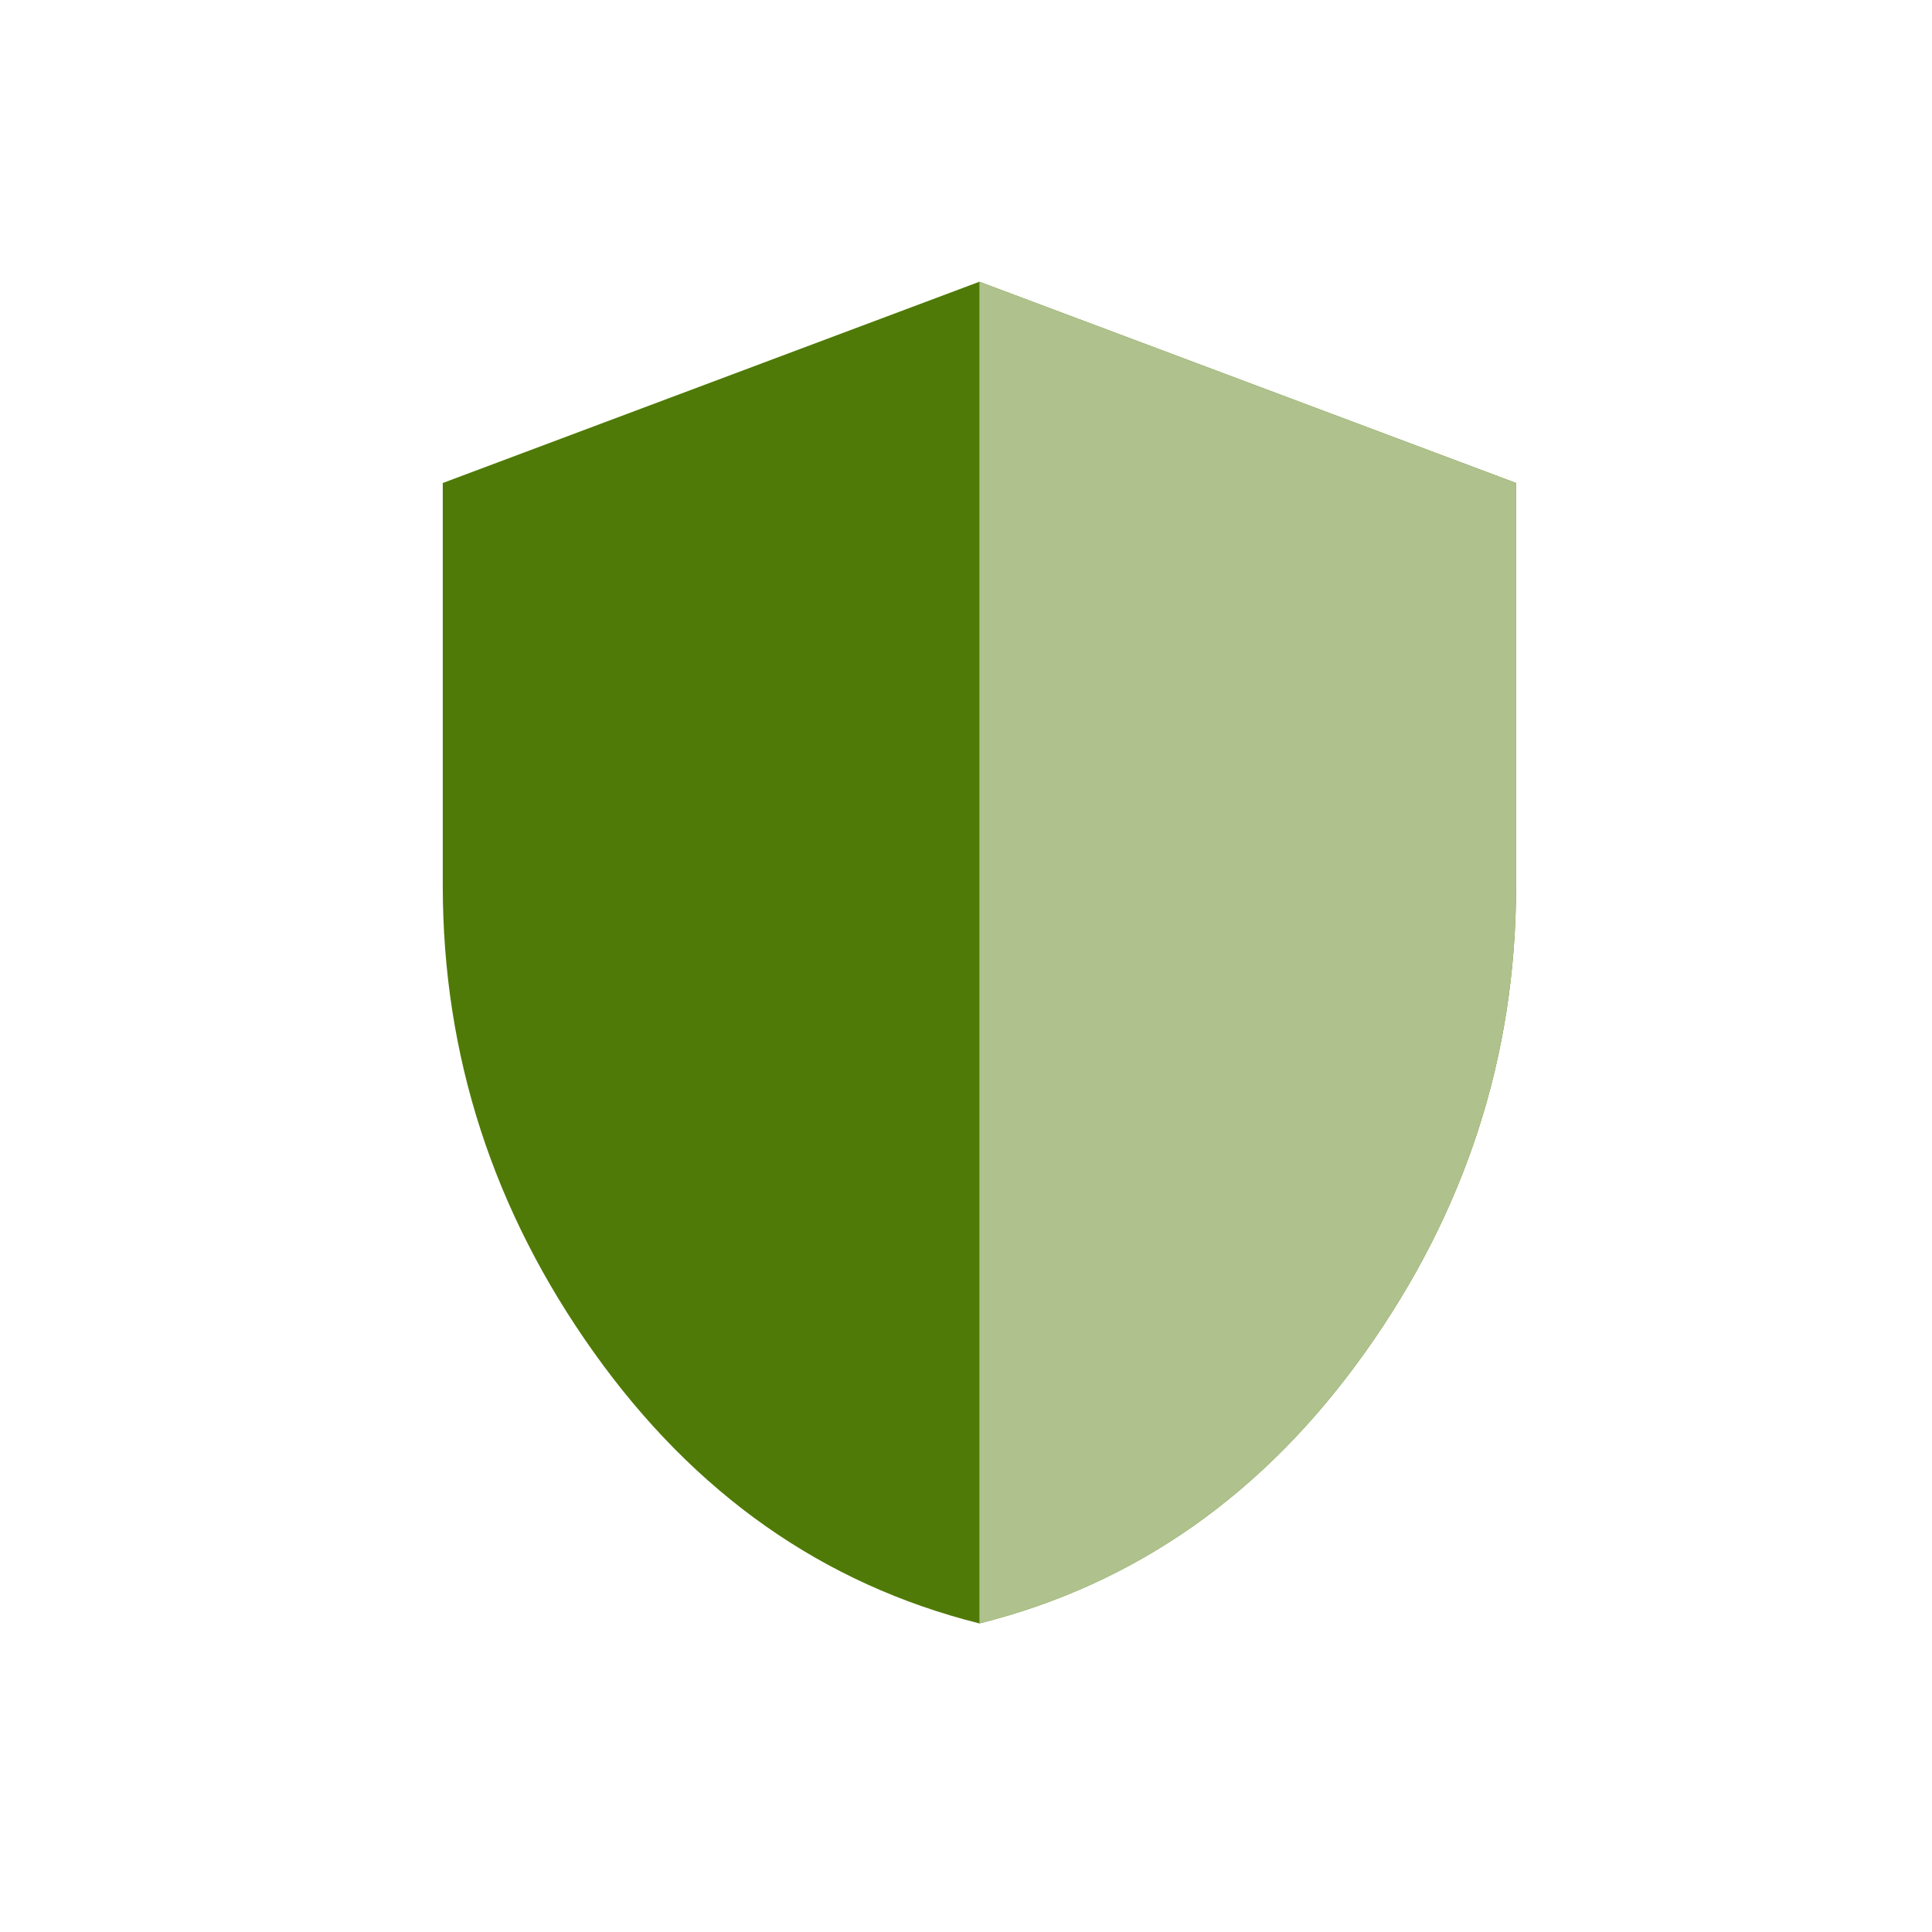
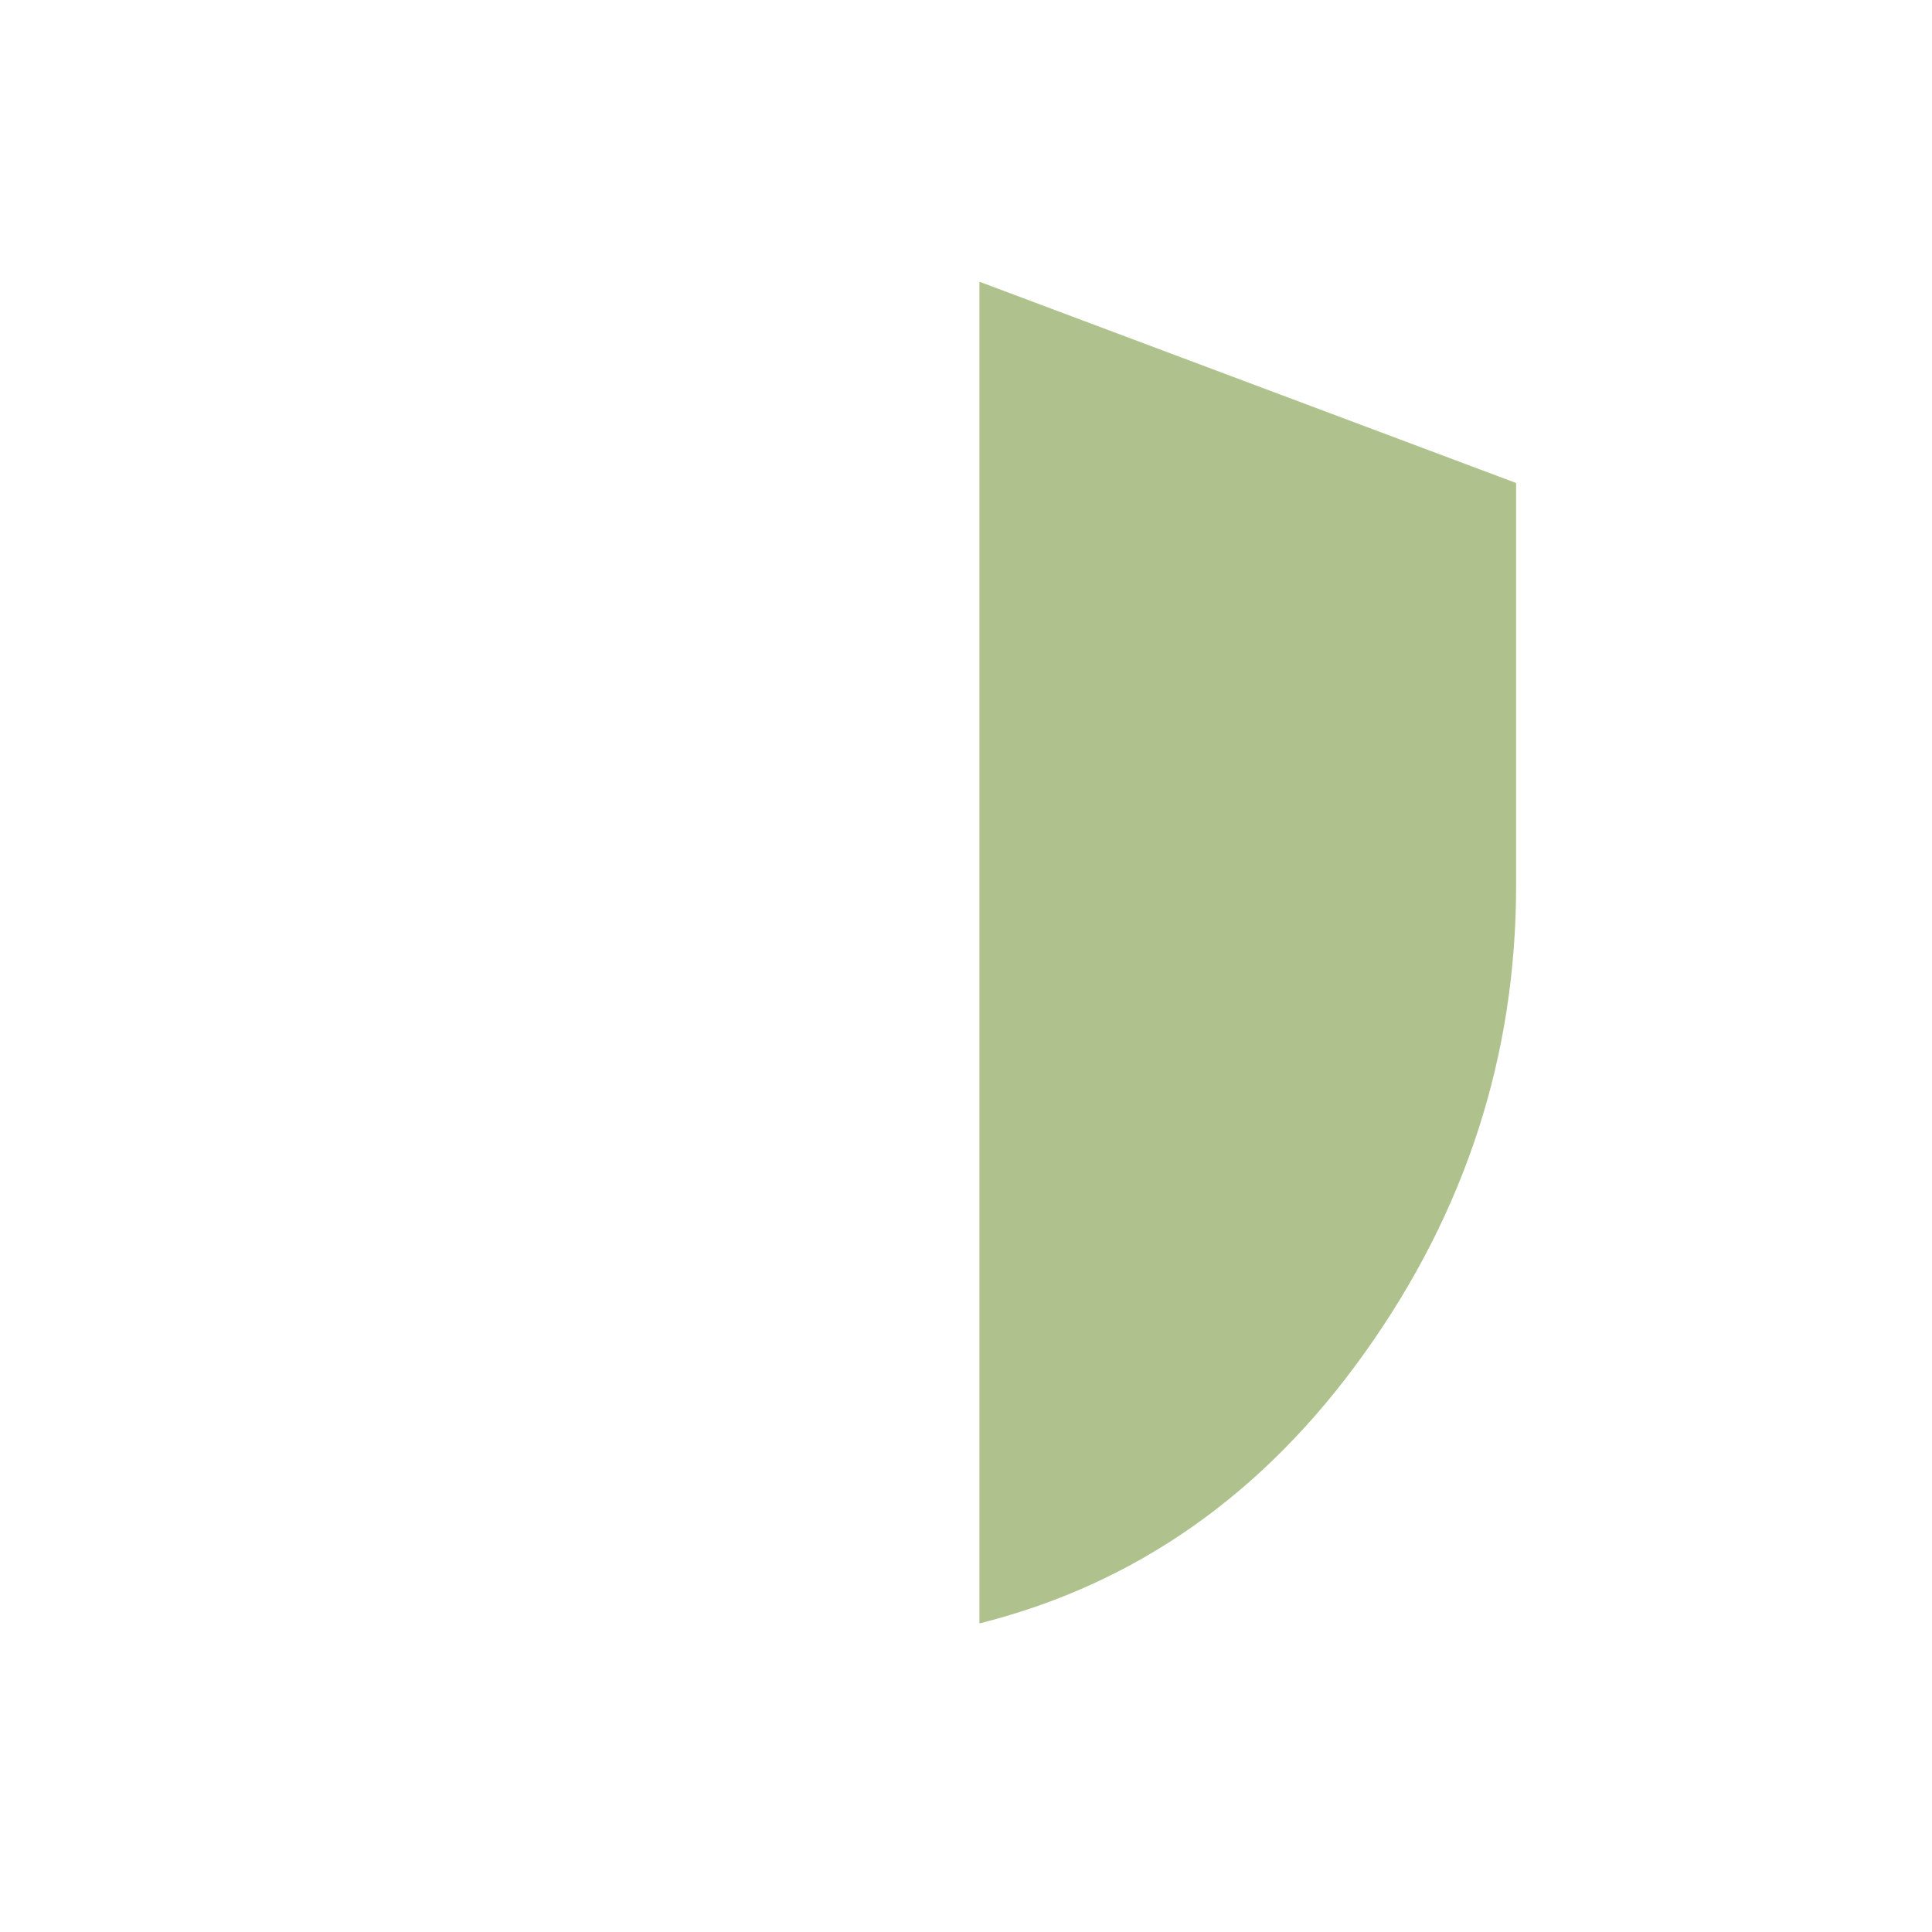
<svg xmlns="http://www.w3.org/2000/svg" width="64" height="64" viewBox="0 0 64 64" fill="none">
-   <path d="M32.444 53.778C27.272 52.481 23.015 49.491 19.676 44.806C16.337 40.12 14.667 34.963 14.667 29.333V16L32.444 9.333L50.222 16V29.333C50.222 34.963 48.553 40.12 45.213 44.806C41.874 49.491 37.617 52.481 32.444 53.778Z" fill="#507A07" />
  <path d="M32.445 9.333V53.778C37.618 52.481 41.874 49.491 45.213 44.806C48.553 40.12 50.223 34.963 50.223 29.333V16L32.445 9.333Z" fill="#AFC28D" />
</svg>